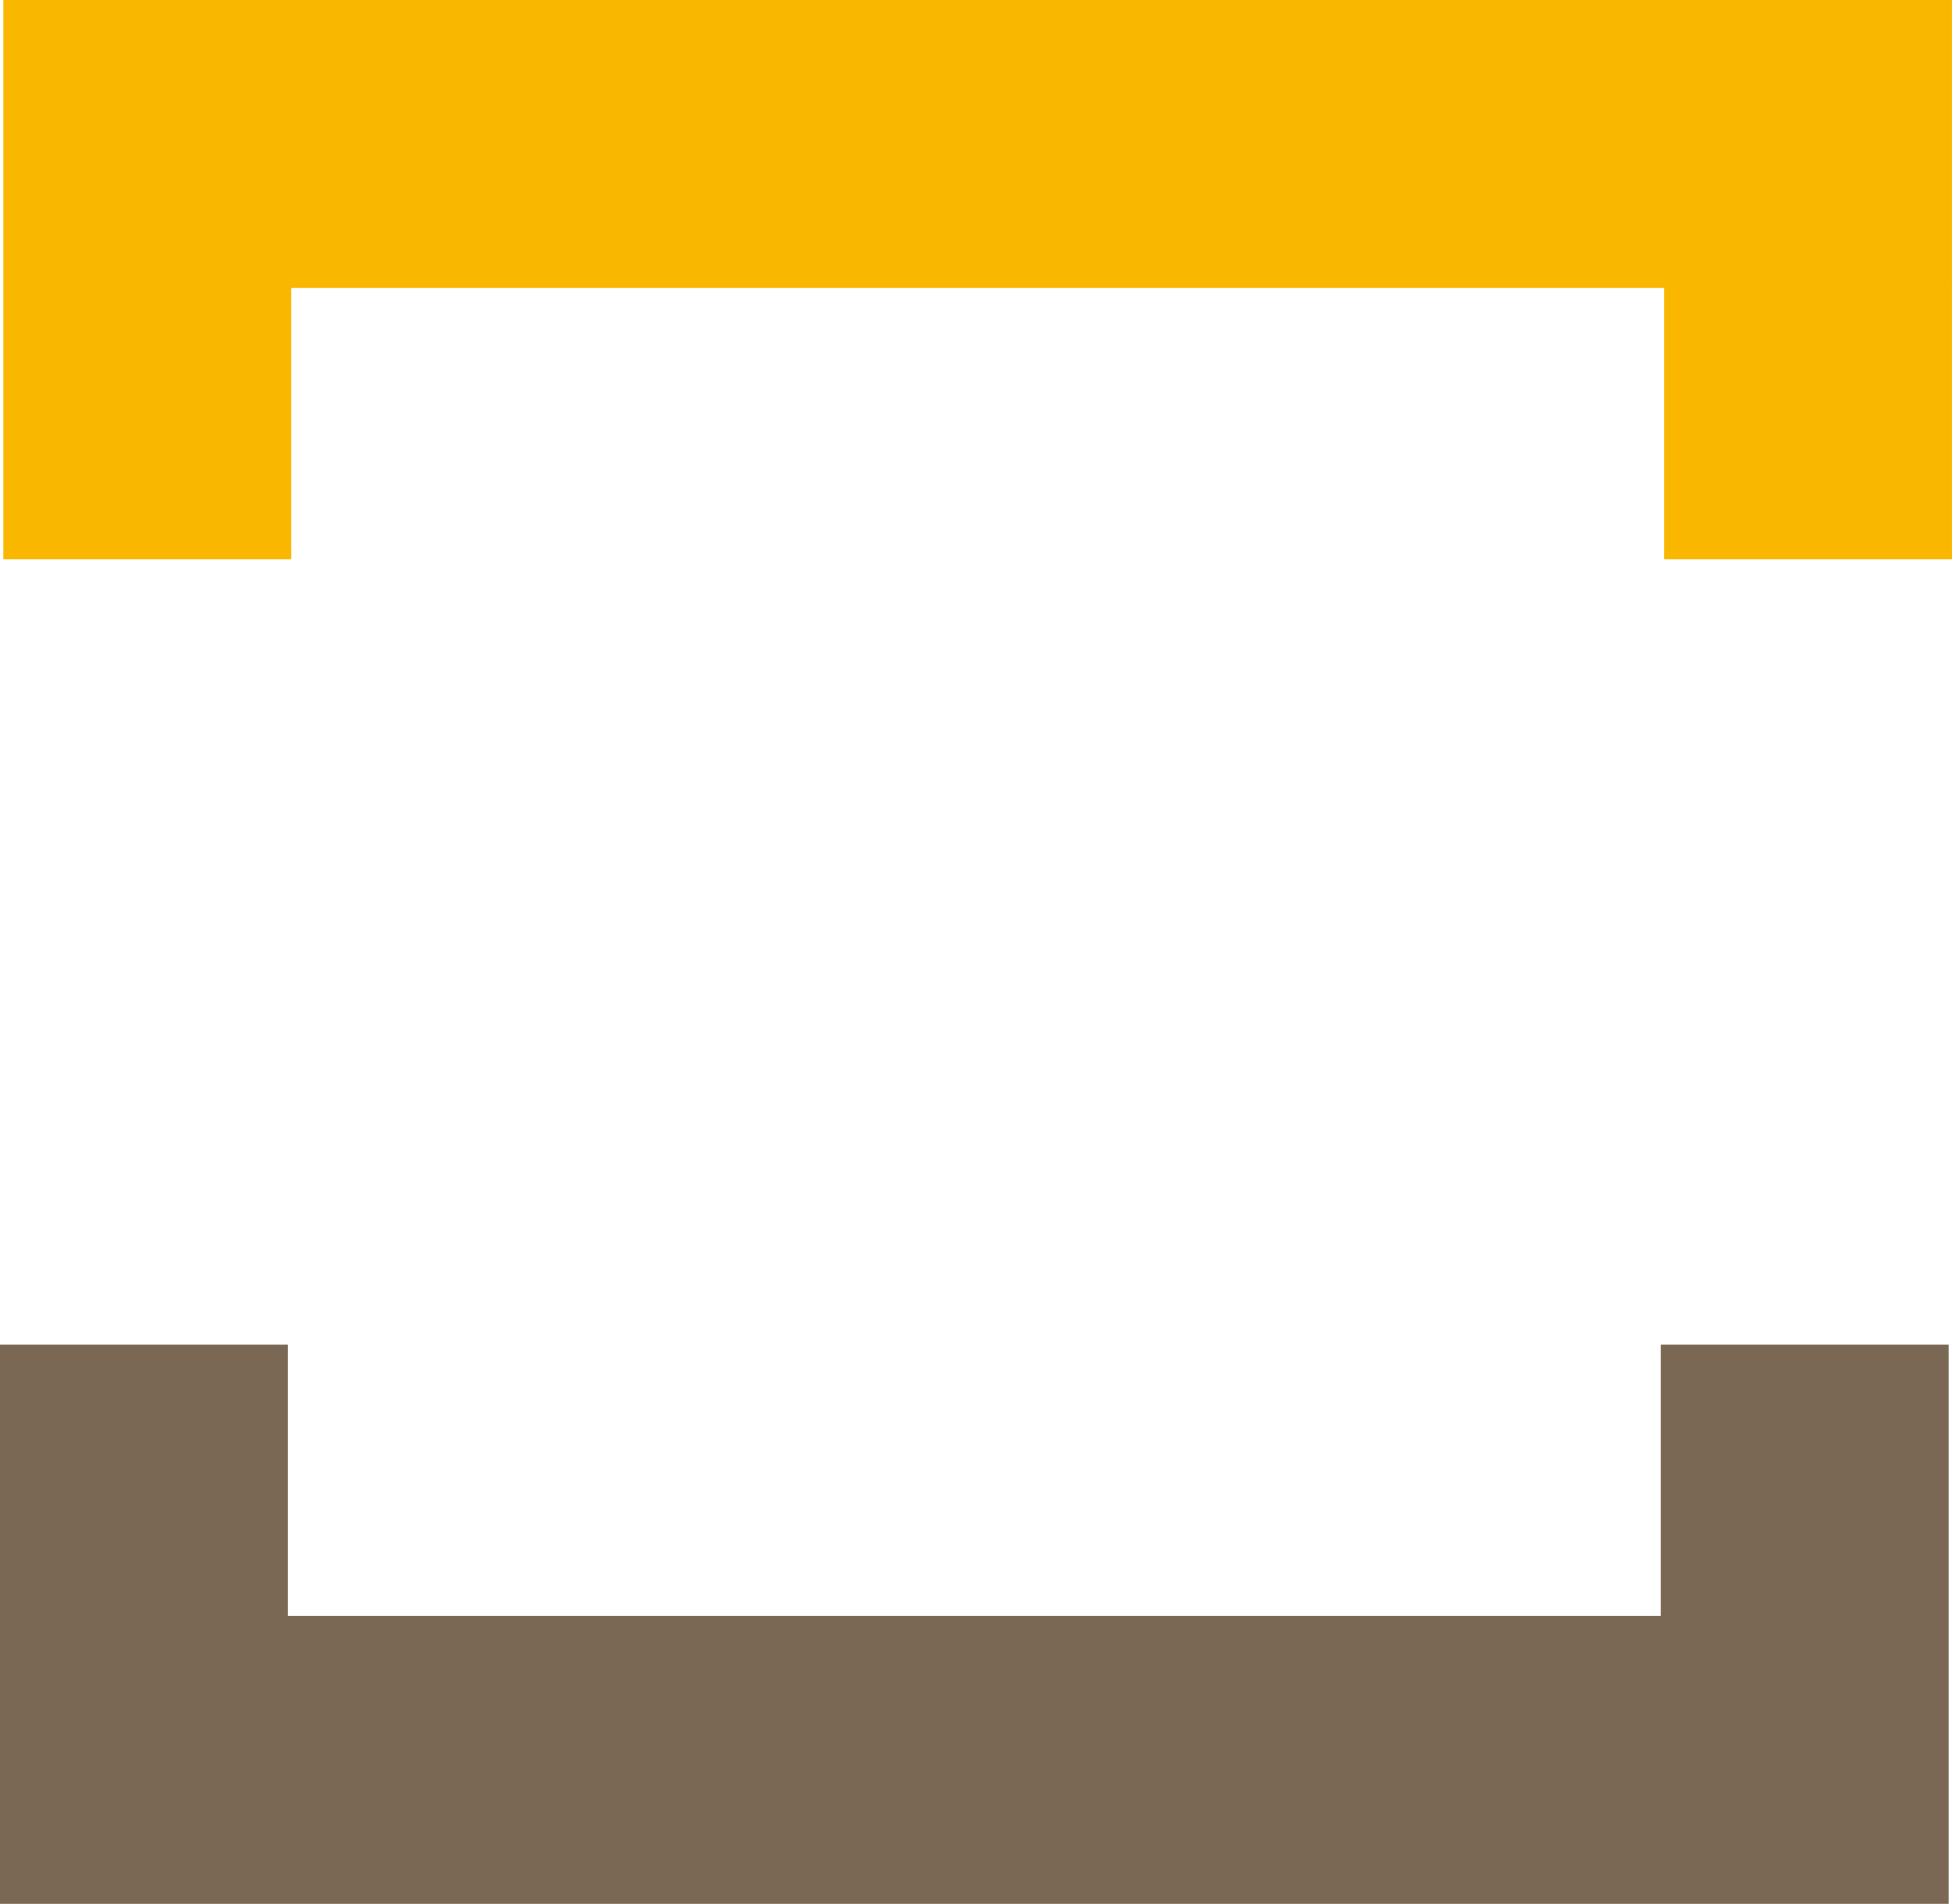
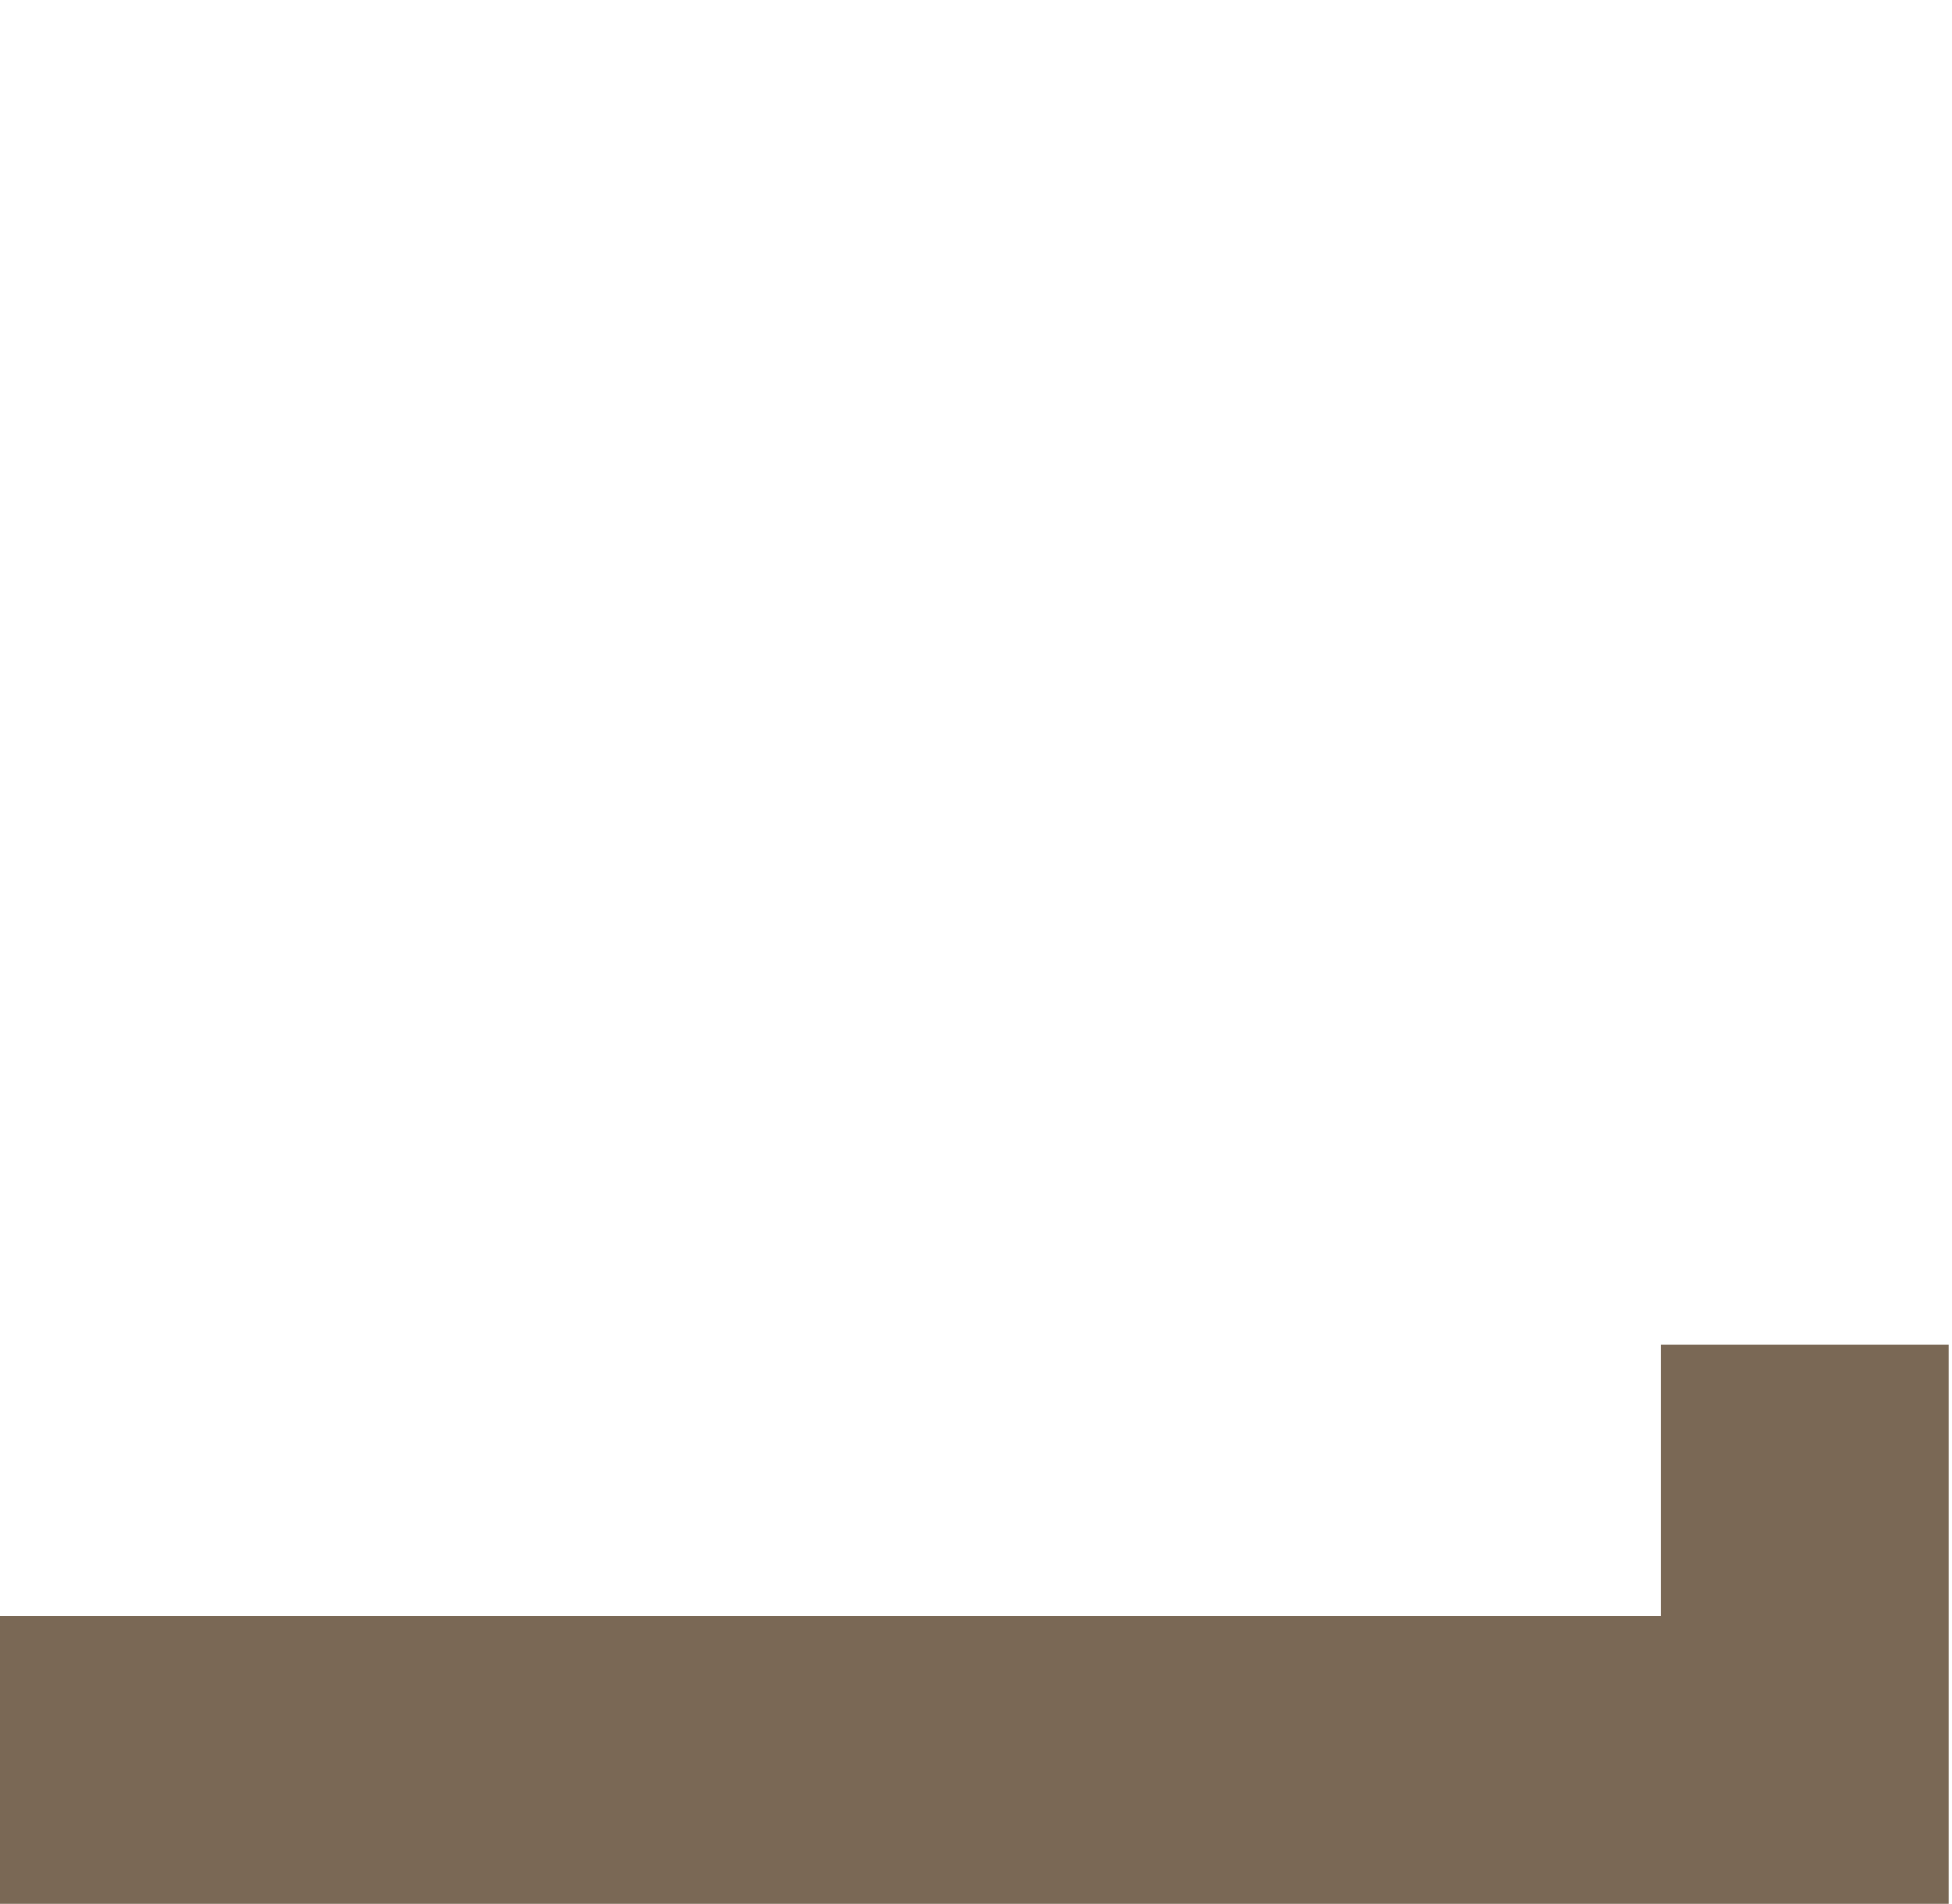
<svg xmlns="http://www.w3.org/2000/svg" version="1.1" width="113.332" height="110.513">
  <svg width="113.332" height="110.513" viewBox="0 0 113.332 110.513">
    <g id="SvgjsG1005" data-name="Logo Icon" transform="translate(-173.99 -3.297)">
-       <path id="SvgjsPath1004" data-name="Pfad 8898" d="M197.294,3.734V36.2h16.718V20.452h79.7V36.2h16.718V3.734Z" transform="translate(-23.109 -0.437)" fill="#f9b700" />
-       <path id="SvgjsPath1003" data-name="Pfad 8899" d="M310.211,124.6V92.137H293.492v15.746h-79.7V92.137H197.073V124.6Z" transform="translate(-23.083 -10.792)" fill="#7a6855" />
+       <path id="SvgjsPath1003" data-name="Pfad 8899" d="M310.211,124.6V92.137H293.492v15.746h-79.7H197.073V124.6Z" transform="translate(-23.083 -10.792)" fill="#7a6855" />
    </g>
  </svg>
  <style>@media (prefers-color-scheme: light) { :root { filter: none; } }
@media (prefers-color-scheme: dark) { :root { filter: none; } }
</style>
</svg>